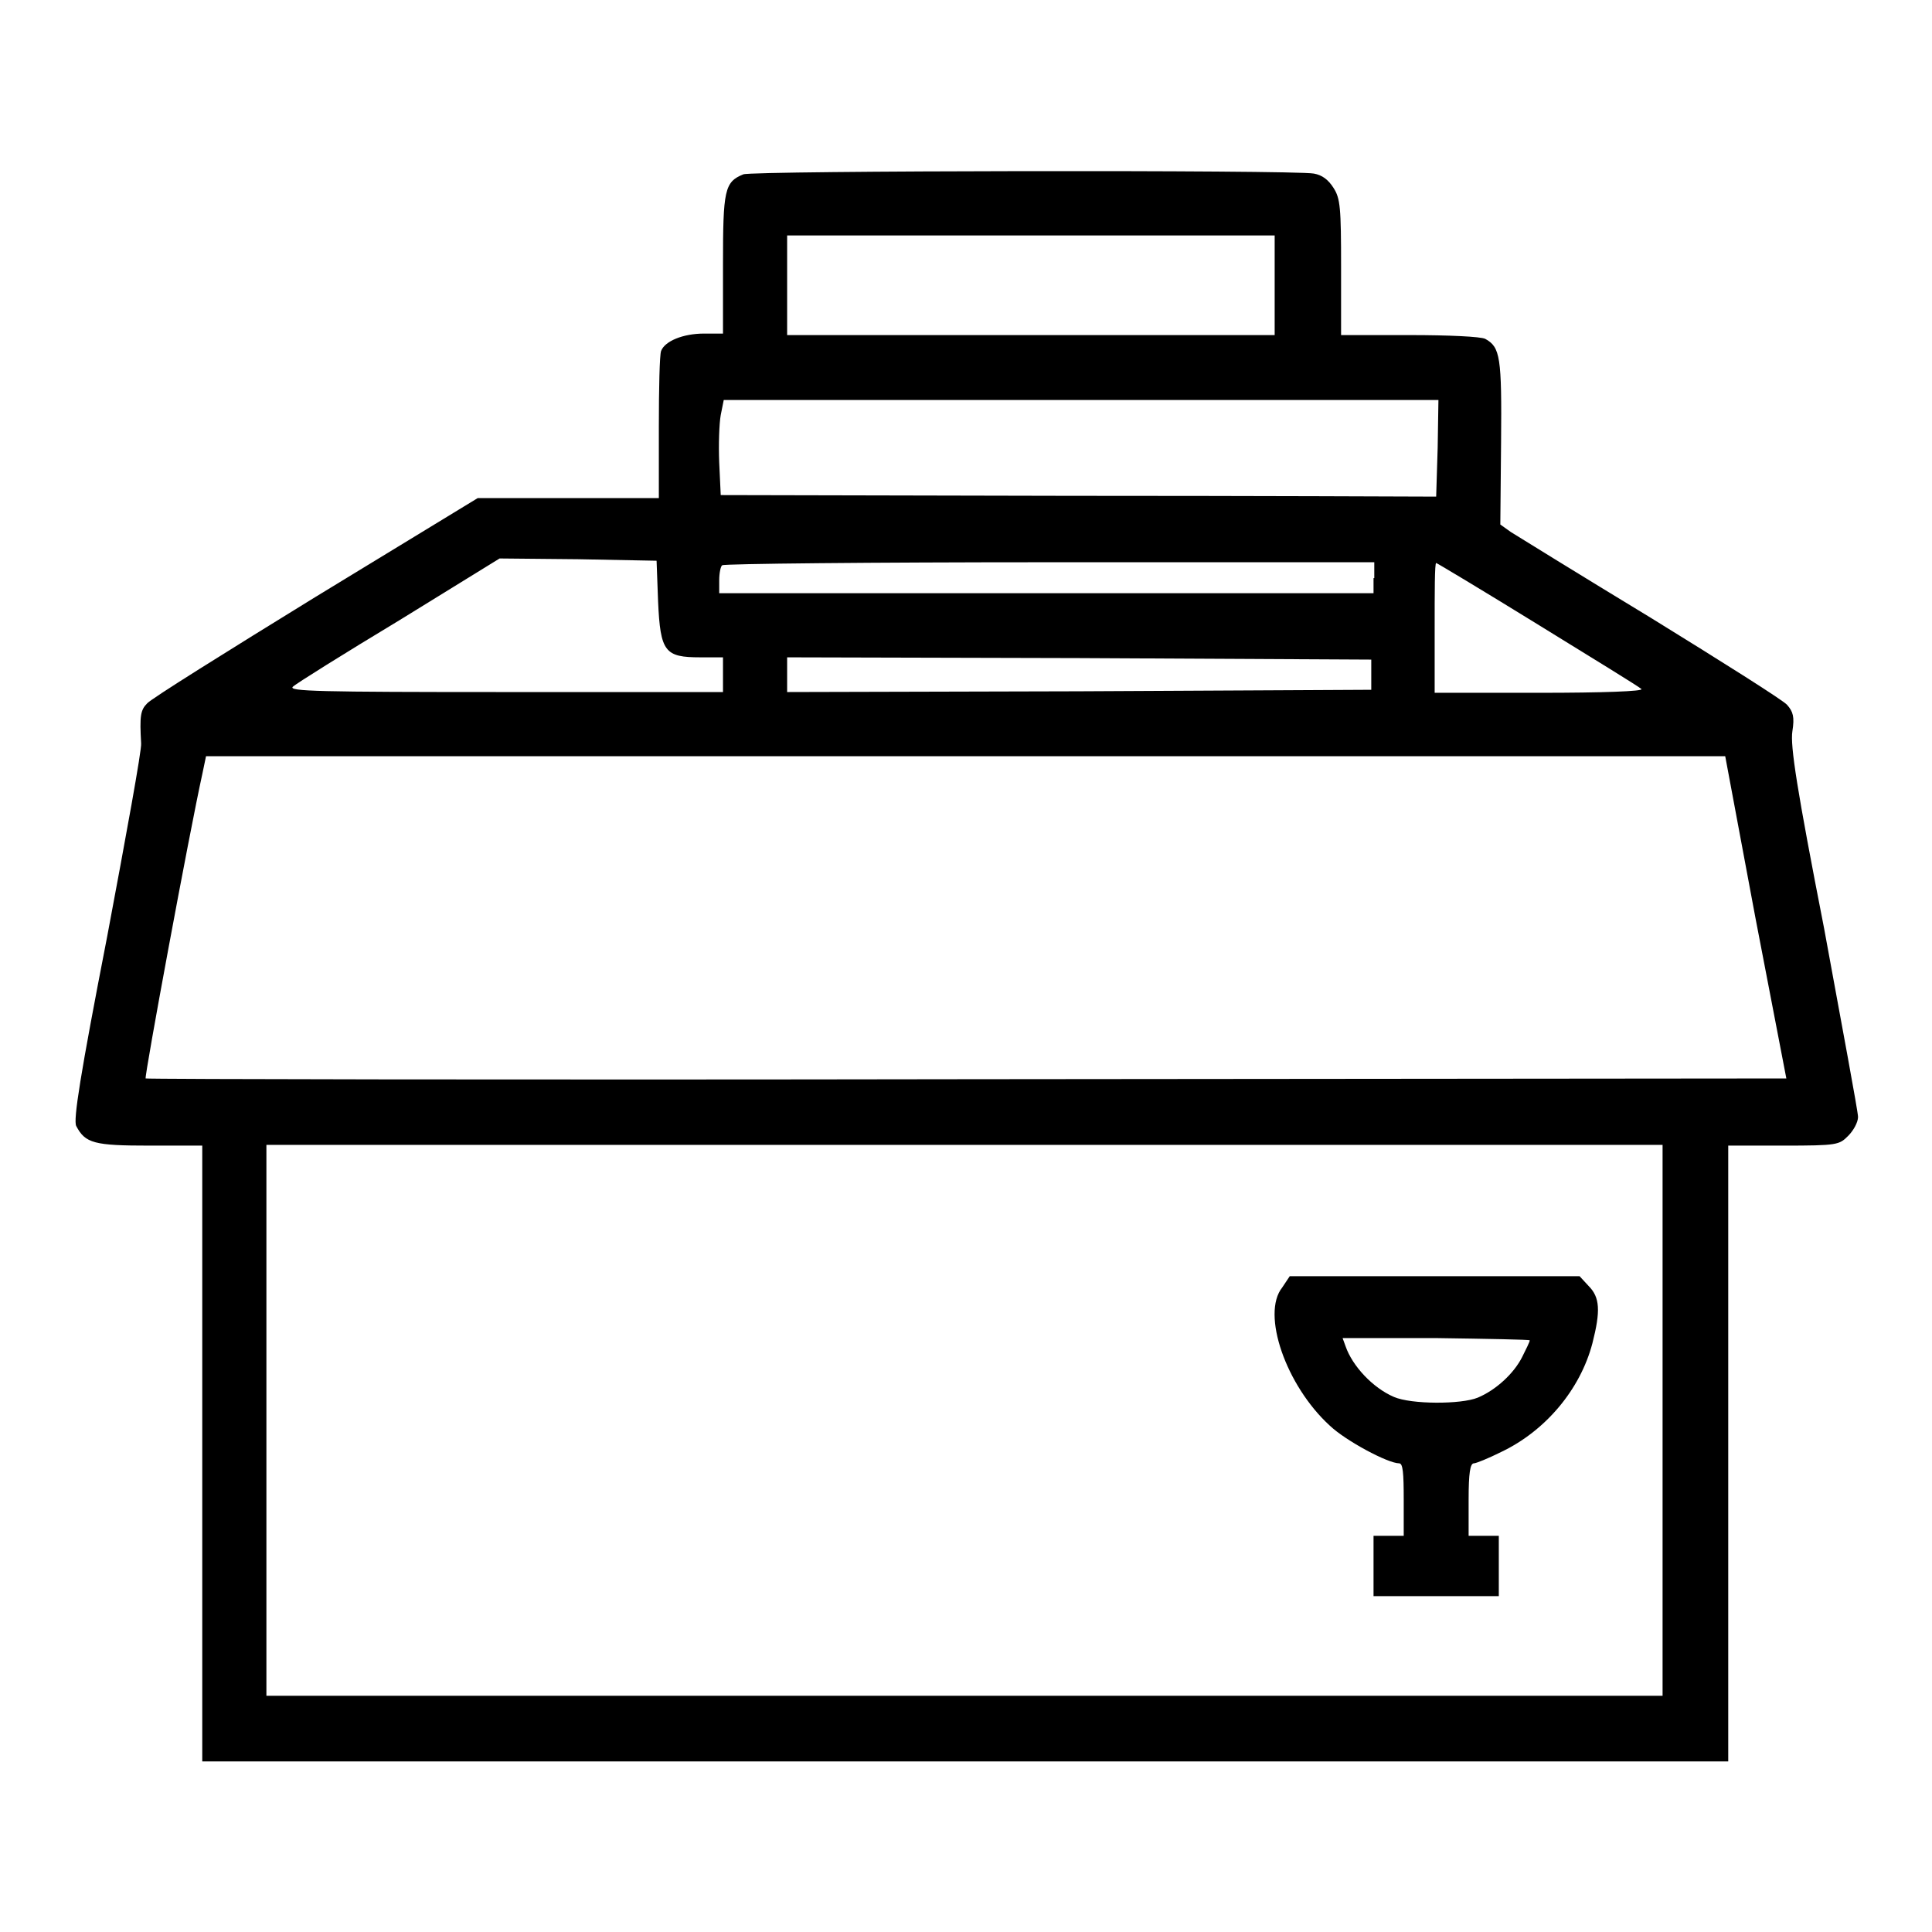
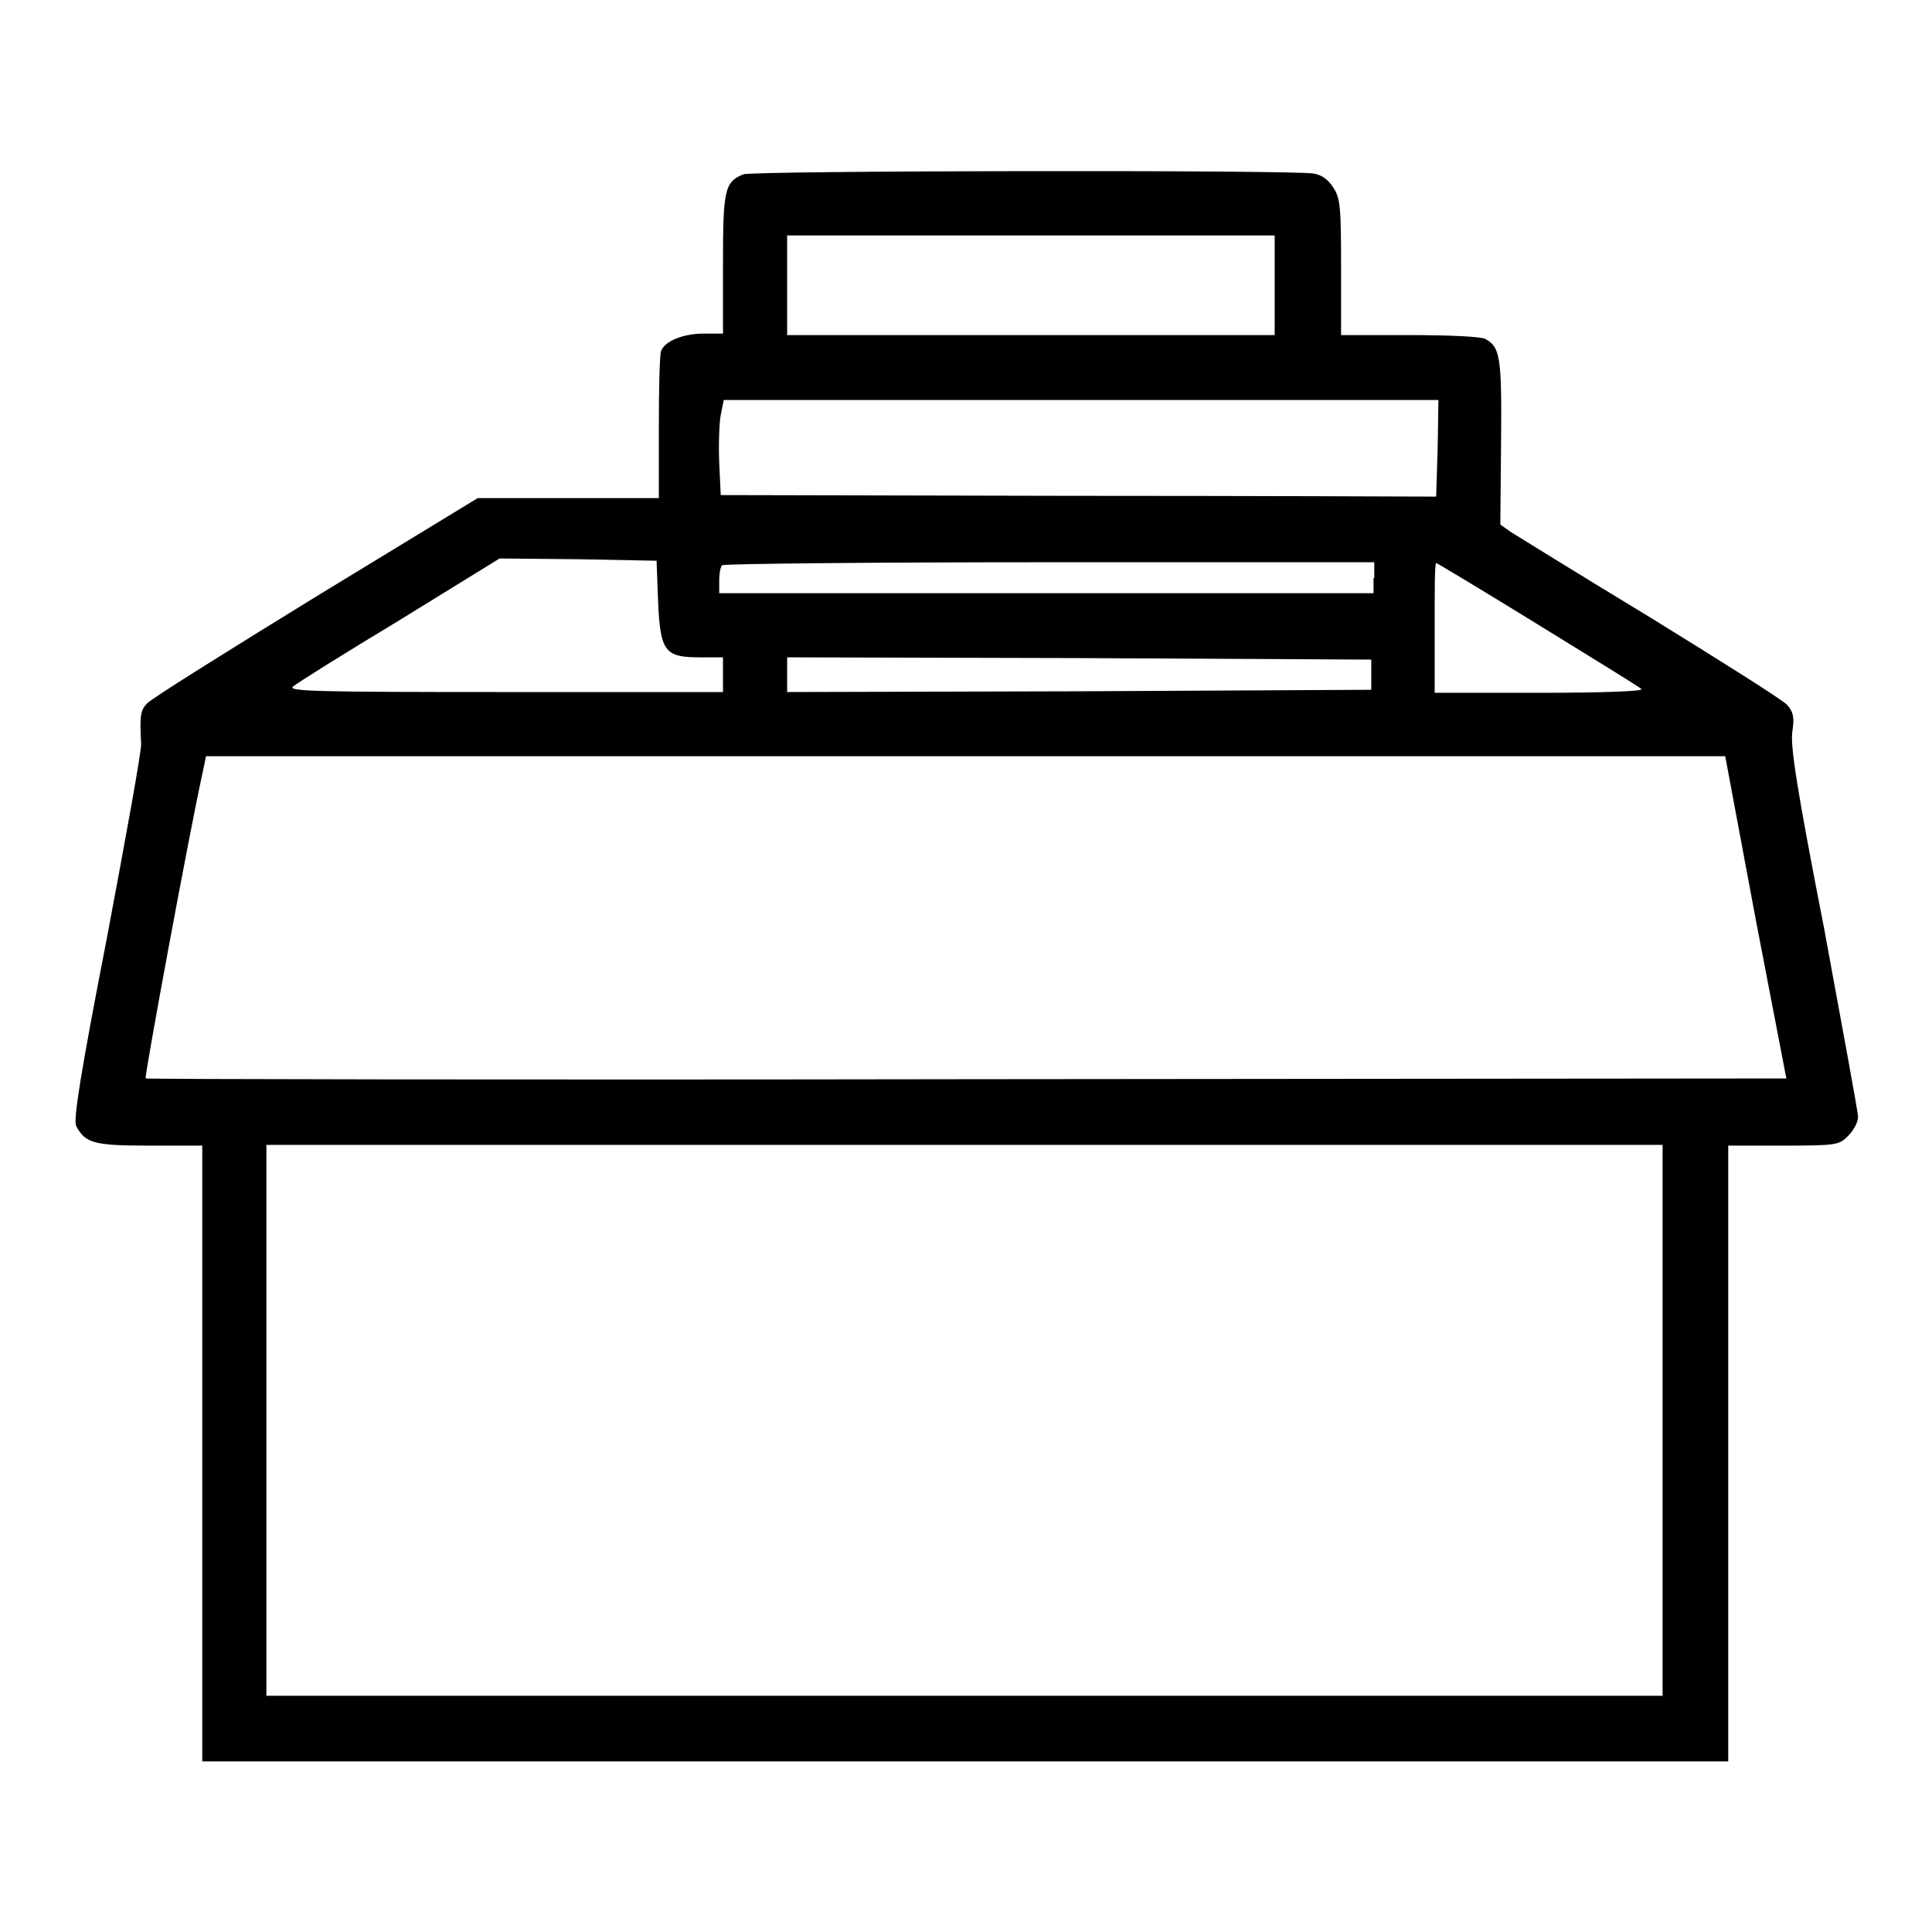
<svg xmlns="http://www.w3.org/2000/svg" version="1.1" x="0px" y="0px" viewBox="0 0 256 256" enable-background="new 0 0 256 256" xml:space="preserve">
  <g>
    <g>
      <g>
        <path fill="#000000" d="M98.5,23.1c-2.5,1-2.7,2.1-2.7,11.9v9.2h-2.5c-2.8,0-5.2,1-5.7,2.3c-0.2,0.5-0.3,5-0.3,10.1V66h-12H63.3L41.8,79.1C30.1,86.3,20,92.6,19.5,93.2c-0.9,0.9-1,1.7-0.8,5.3c0.1,0.8-2,12.3-4.5,25.6c-3.6,18.5-4.5,24.3-4.1,25.1c1.2,2.3,2.4,2.6,9.7,2.6h7v40.8v40.8h101.1h101.1v-40.8v-40.8h7.3c7.2,0,7.4-0.1,8.6-1.3c0.7-0.7,1.3-1.8,1.3-2.5c0-0.7-2.1-11.9-4.5-25c-3.6-18.4-4.5-24.2-4.2-26.1c0.3-1.9,0.1-2.6-0.7-3.5c-0.5-0.6-8.6-5.7-18-11.5c-9.4-5.7-17.8-10.9-18.6-11.4l-1.4-1l0.1-10.9c0.1-11.3-0.1-12.6-2.1-13.7c-0.6-0.3-4.8-0.5-10-0.5h-9.1v-9c0-7.9-0.1-9.1-1-10.5c-0.7-1.1-1.5-1.7-2.6-1.9C171.4,22.5,99.7,22.6,98.5,23.1z M168.9,37.8v6.6h-32.3h-32.3v-6.6v-6.6h32.3h32.3V37.8L168.9,37.8z M190.5,59.3l-0.2,6.5l-1.4,0c-0.8,0-22.1-0.1-47.4-0.1l-46-0.1l-0.2-4.3c-0.1-2.4,0-5.2,0.2-6.3l0.4-2h47.3h47.4L190.5,59.3z M87.2,79.7c0.3,6.7,0.9,7.4,5.6,7.4h3v2.3v2.3H66.9c-24.8,0-28.7-0.1-28.1-0.7c0.4-0.4,6.8-4.4,14.1-8.8L66.2,74l10.4,0.1L87,74.3L87.2,79.7z M182,76.6v2h-43.4H95.3v-1.7c0-1,0.2-1.9,0.4-2c0.2-0.2,19.7-0.4,43.4-0.4h43V76.6L182,76.6z M203.7,82.7c7.3,4.5,13.5,8.3,13.8,8.6c0.3,0.3-5.2,0.5-13.4,0.5h-14v-8.6c0-4.7,0-8.6,0.2-8.6C190.4,74.6,196.4,78.2,203.7,82.7z M181.7,89.4v2l-38.7,0.2l-38.7,0.1v-2.3v-2.3l38.7,0.1l38.7,0.2V89.4z M232.6,121.6l4.1,21.3L128.1,143c-59.7,0.1-108.7,0-108.8-0.1c-0.2-0.2,5.8-32.6,7.5-40.3l0.5-2.4h100.6h100.7L232.6,121.6z M220.3,188.2v36.5h-92.5H35.3v-36.5v-36.5h92.5h92.5V188.2z" />
-         <path fill="#000000" d="M169.9,170.6c-2.8,3.5,0.5,13,6.3,18.3c2.1,2,7.7,5,9.2,5c0.5,0,0.6,1.3,0.6,4.8v4.8h-2h-2v4v4h8.3h8.3v-4v-4h-2h-2v-4.8c0-3.5,0.2-4.8,0.7-4.8c0.3,0,2-0.7,3.6-1.5c5.9-2.8,10.5-8.3,12.1-14.4c1.1-4.3,1-6.1-0.5-7.6l-1.2-1.3h-19.2h-19.2L169.9,170.6z M202.7,177.6c0,0.2-0.5,1.2-1,2.2c-1.1,2.2-3.5,4.4-5.9,5.4c-2.2,0.9-8.8,0.9-11.1-0.1c-2.8-1.2-5.5-4.1-6.4-6.7l-0.4-1.1h12.3C197.1,177.4,202.7,177.5,202.7,177.6z" />
      </g>
    </g>
  </g>
</svg>